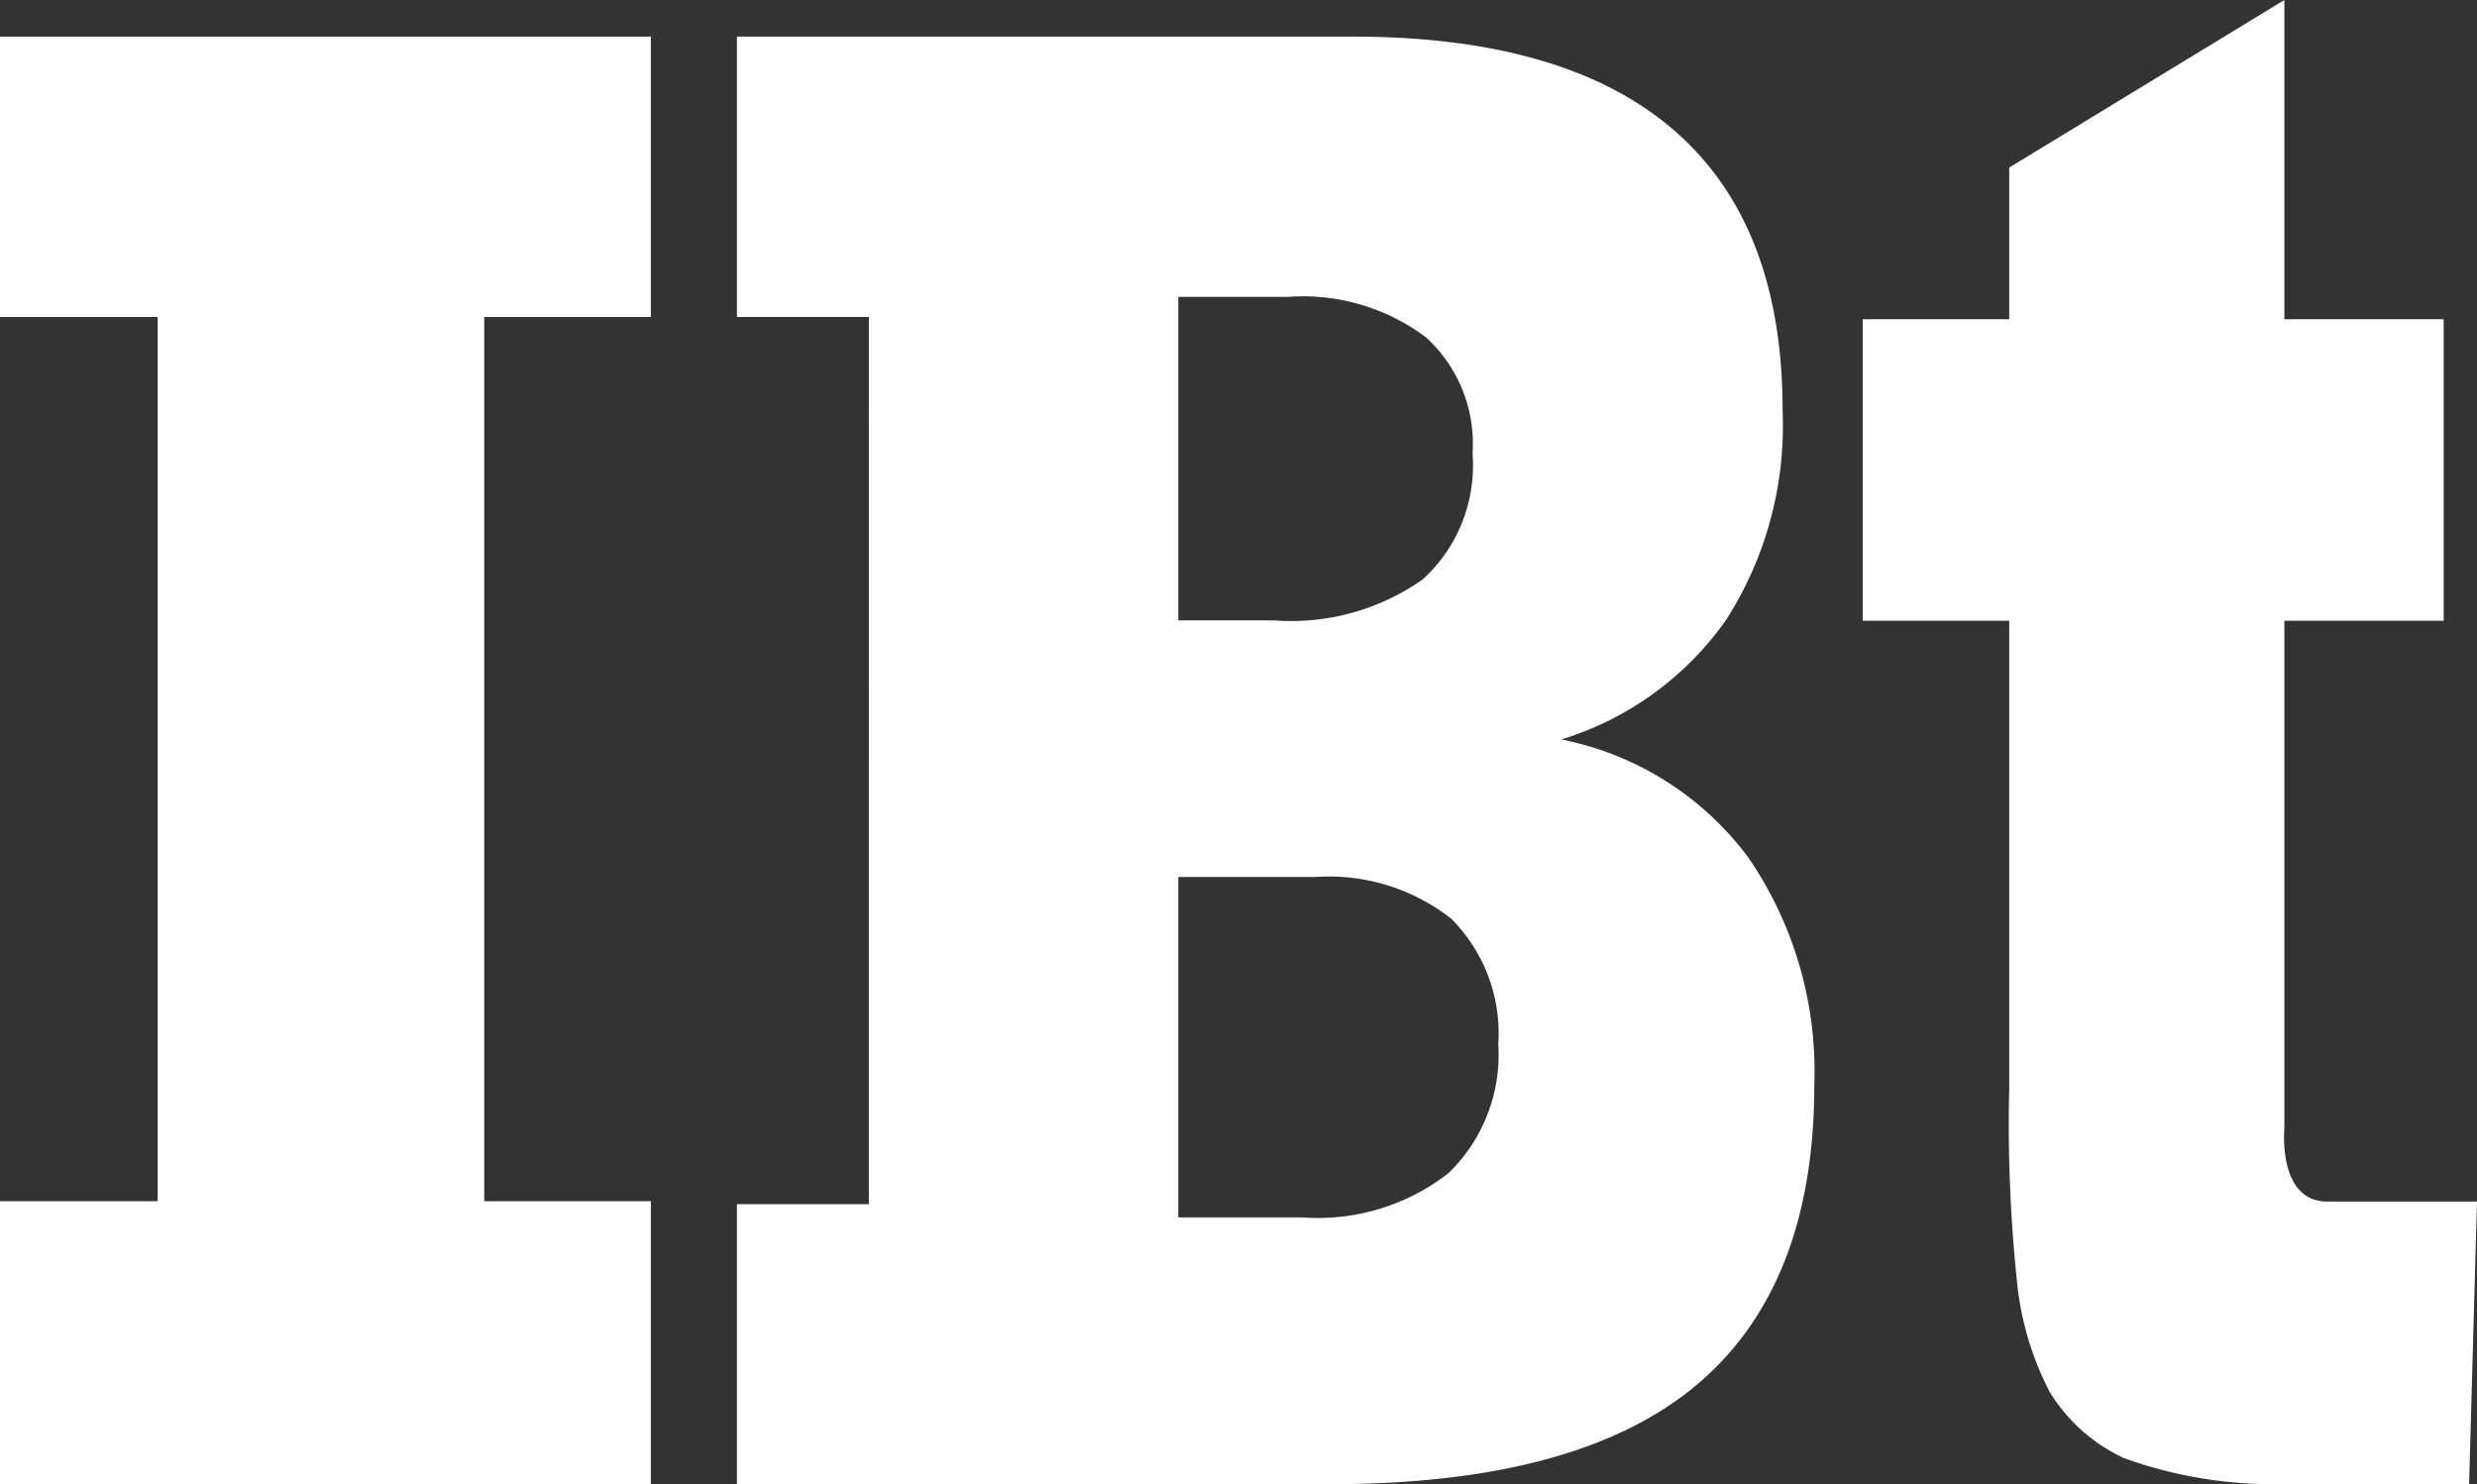
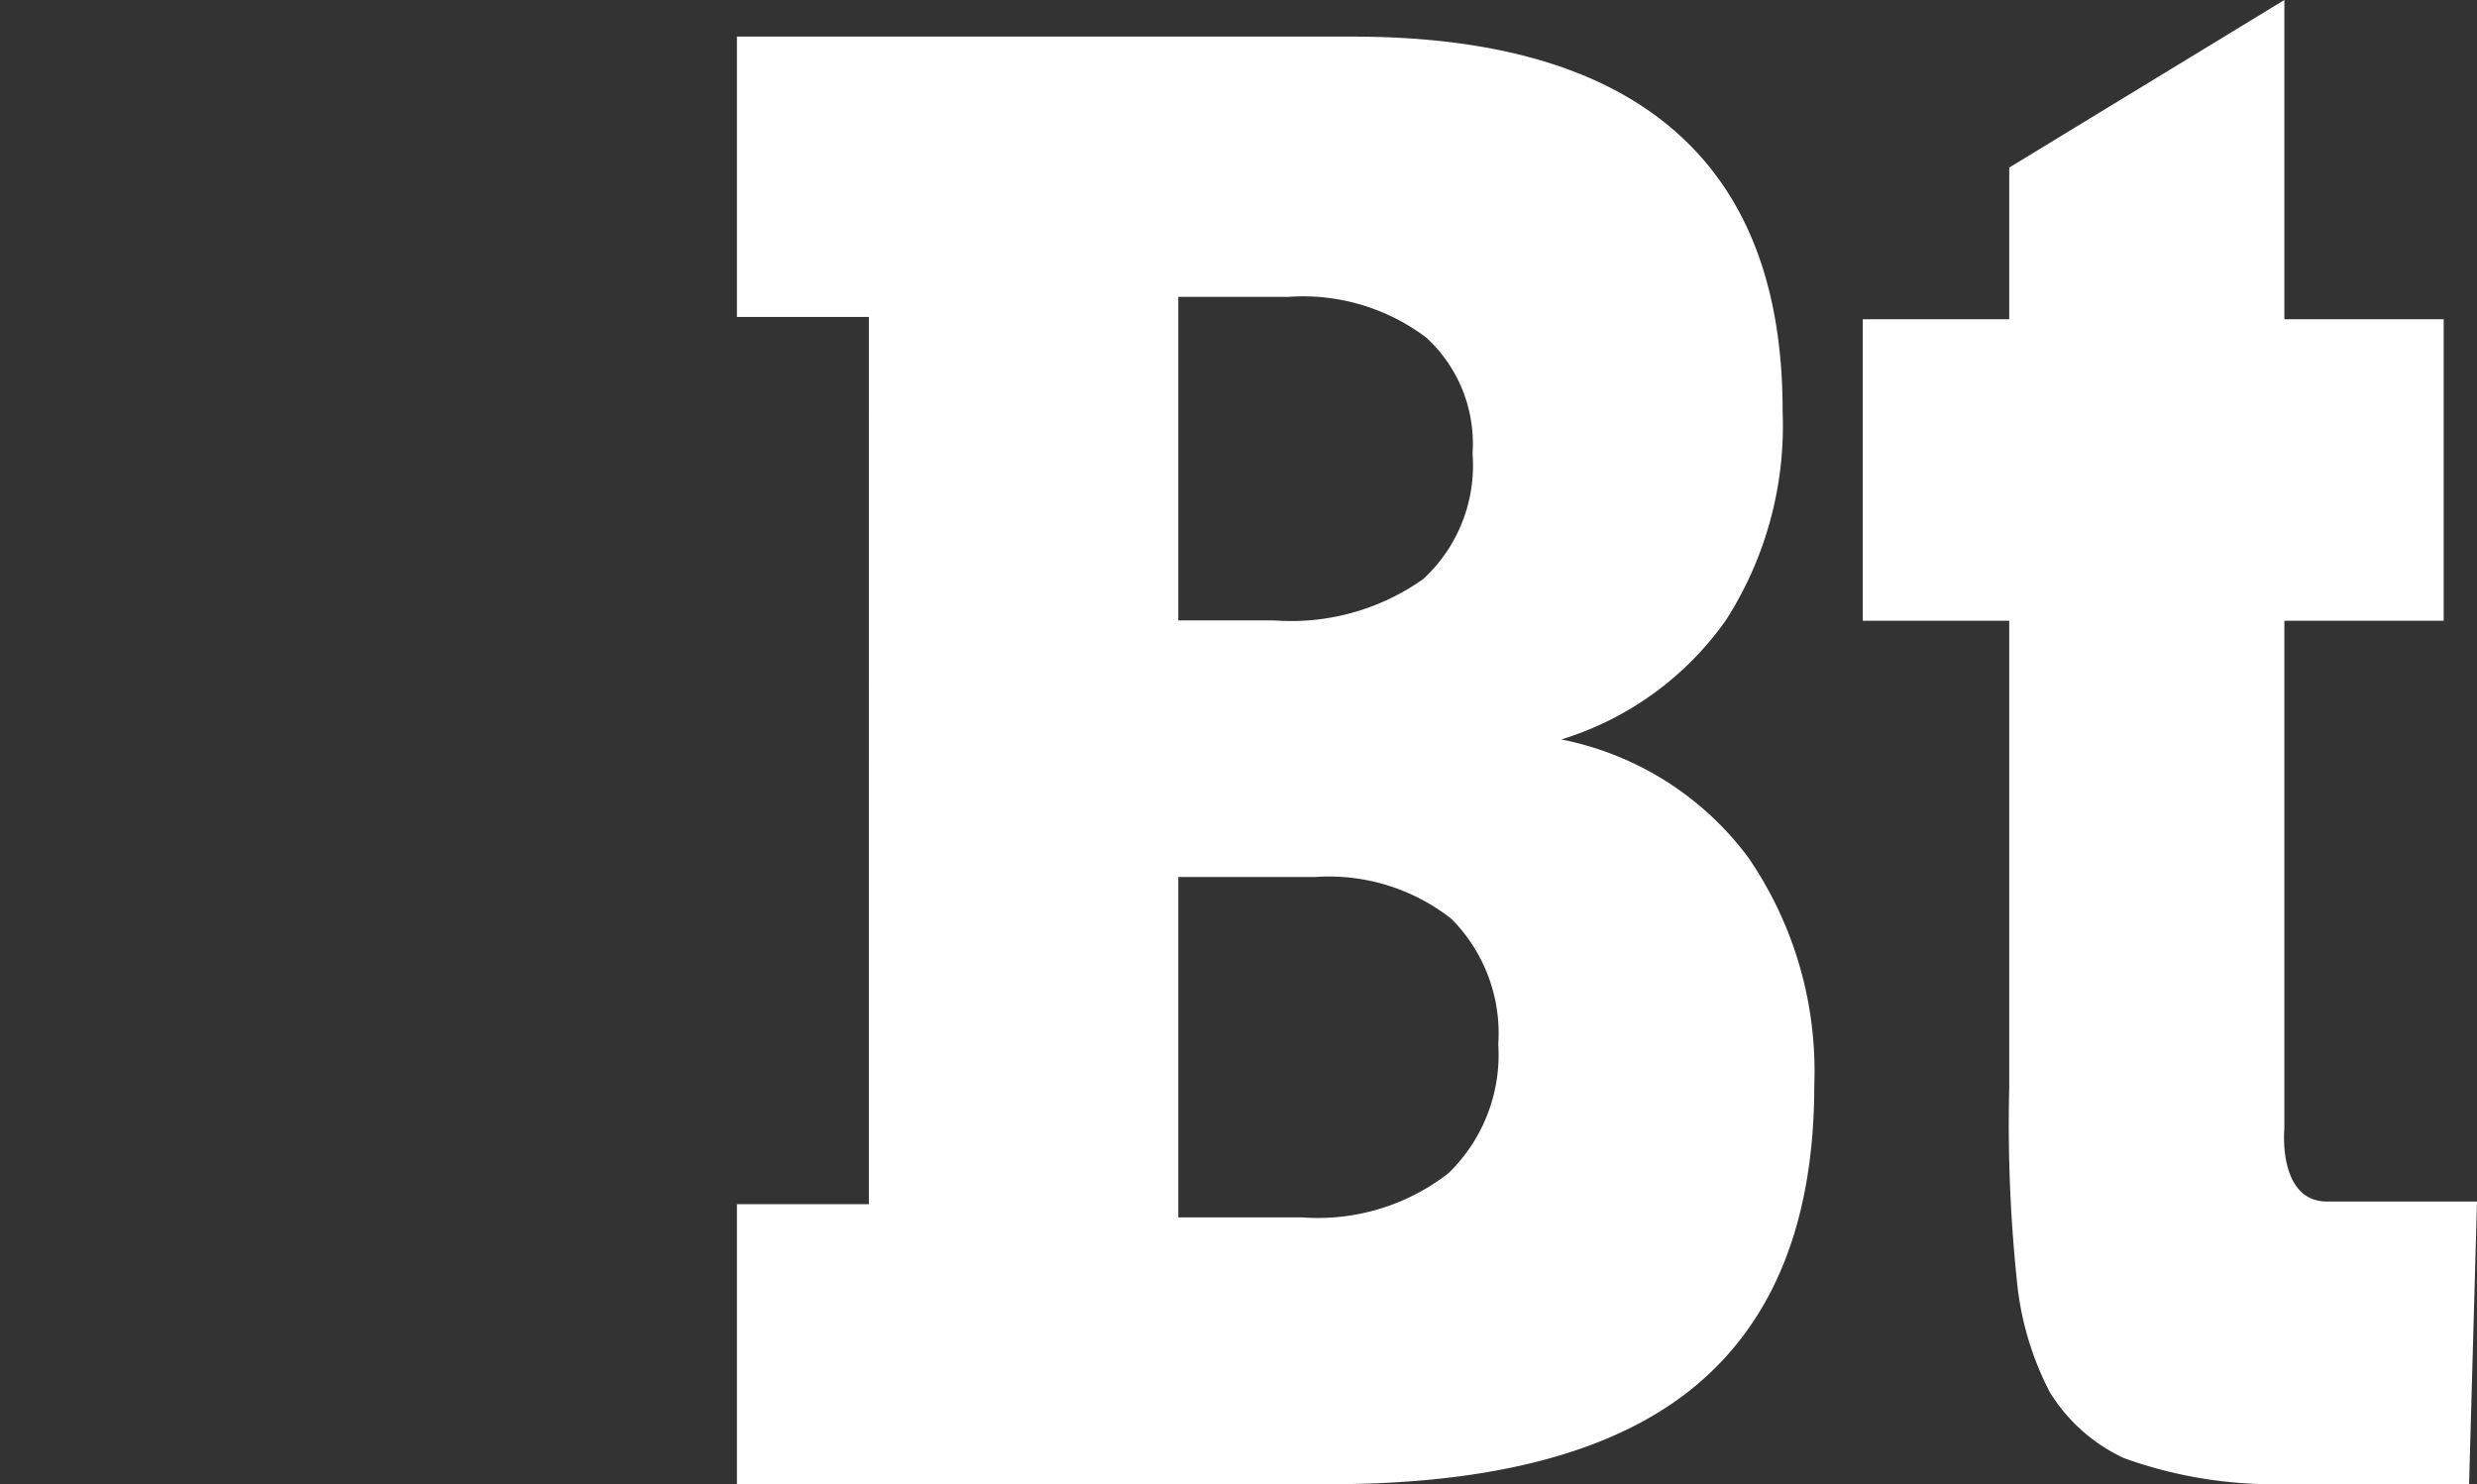
<svg xmlns="http://www.w3.org/2000/svg" width="75.09" height="45" viewBox="0 0 75.09 45">
  <rect x="0" y="0" width="75.09" height="45" fill="#333333" stroke="none" />
  <defs>
    <style>.cls-1{fill:#fff;}</style>
  </defs>
  <g id="レイヤー_2" data-name="レイヤー 2">
    <g id="レイヤー_1-2" data-name="レイヤー 1">
      <g id="グループ_1480" data-name="グループ 1480">
        <g id="グループ_1479" data-name="グループ 1479">
-           <path id="パス_737" data-name="パス 737" class="cls-1" d="M4.78,36.42V9.61H0V1.11H19.73v8.5H14.68V36.42h5.05V45H0V36.42Z" />
          <path id="合体_2" data-name="合体 2" class="cls-1" d="M29.59,45H22.34V36.51h4V9.61h-4V1.11H41q6.49,0,9.77,2.86t3.27,8.51a10.91,10.91,0,0,1-1.71,6.31,9.51,9.51,0,0,1-5,3.63A9.3,9.3,0,0,1,53,26a11.45,11.45,0,0,1,2,6.9Q55,39,51.42,42T40.31,45Zm6.13-8.09h3.75a6.44,6.44,0,0,0,4.44-1.34,5,5,0,0,0,1.51-3.91A4.92,4.92,0,0,0,44,27.86a6,6,0,0,0-4.13-1.27H35.72Zm0-18.1h2.9a6.93,6.93,0,0,0,4.52-1.25,4.68,4.68,0,0,0,1.5-3.81,4.36,4.36,0,0,0-1.41-3.52A6.2,6.2,0,0,0,39.07,9H35.72Z" />
          <g id="グループ_1478" data-name="グループ 1478">
            <g id="グループ_1477" data-name="グループ 1477">
              <path id="パス_741" data-name="パス 741" class="cls-1" d="M69.07,45a13.35,13.35,0,0,1-4.68-.79,5.22,5.22,0,0,1-2.25-2,9.21,9.21,0,0,1-1-3.4,45.56,45.56,0,0,1-.23-5.84V18.82H56.47V9.68h4.44V5.08L69.25,0V9.68h4.83v9.14H69.25v15.4s-.21,2.21,1.3,2.21h4.54L74.85,45Z" />
            </g>
          </g>
        </g>
      </g>
    </g>
  </g>
</svg>